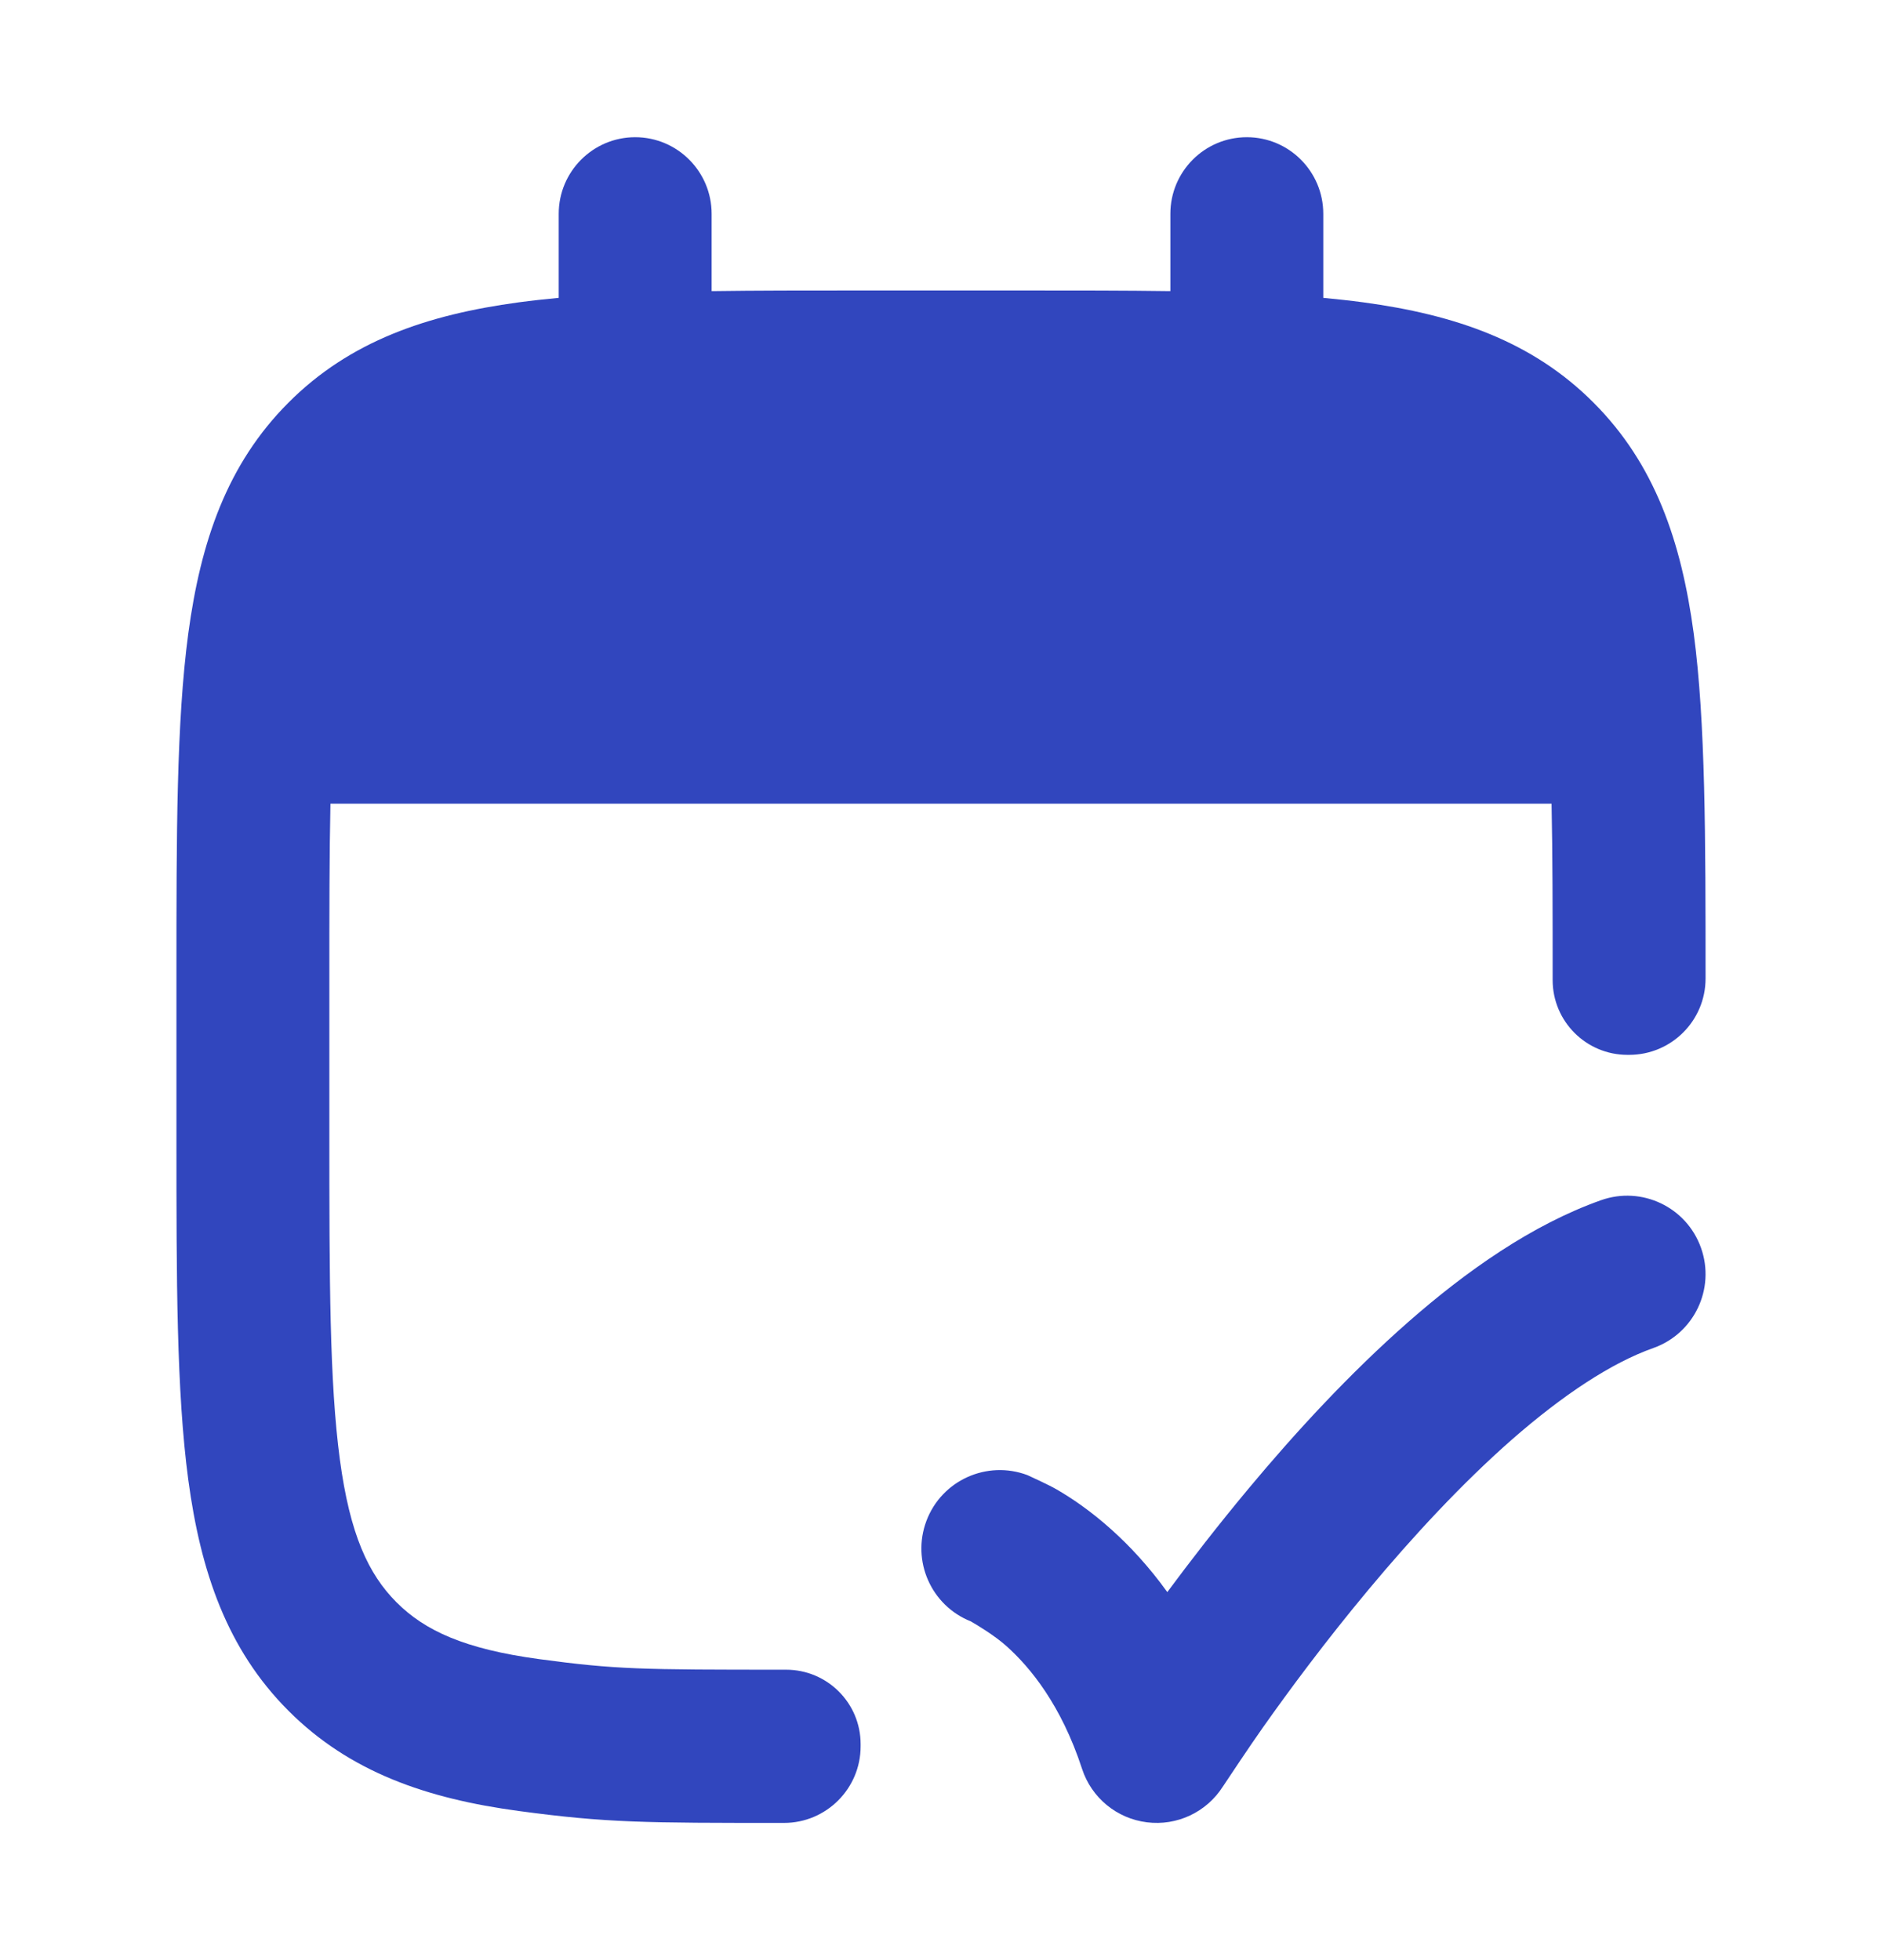
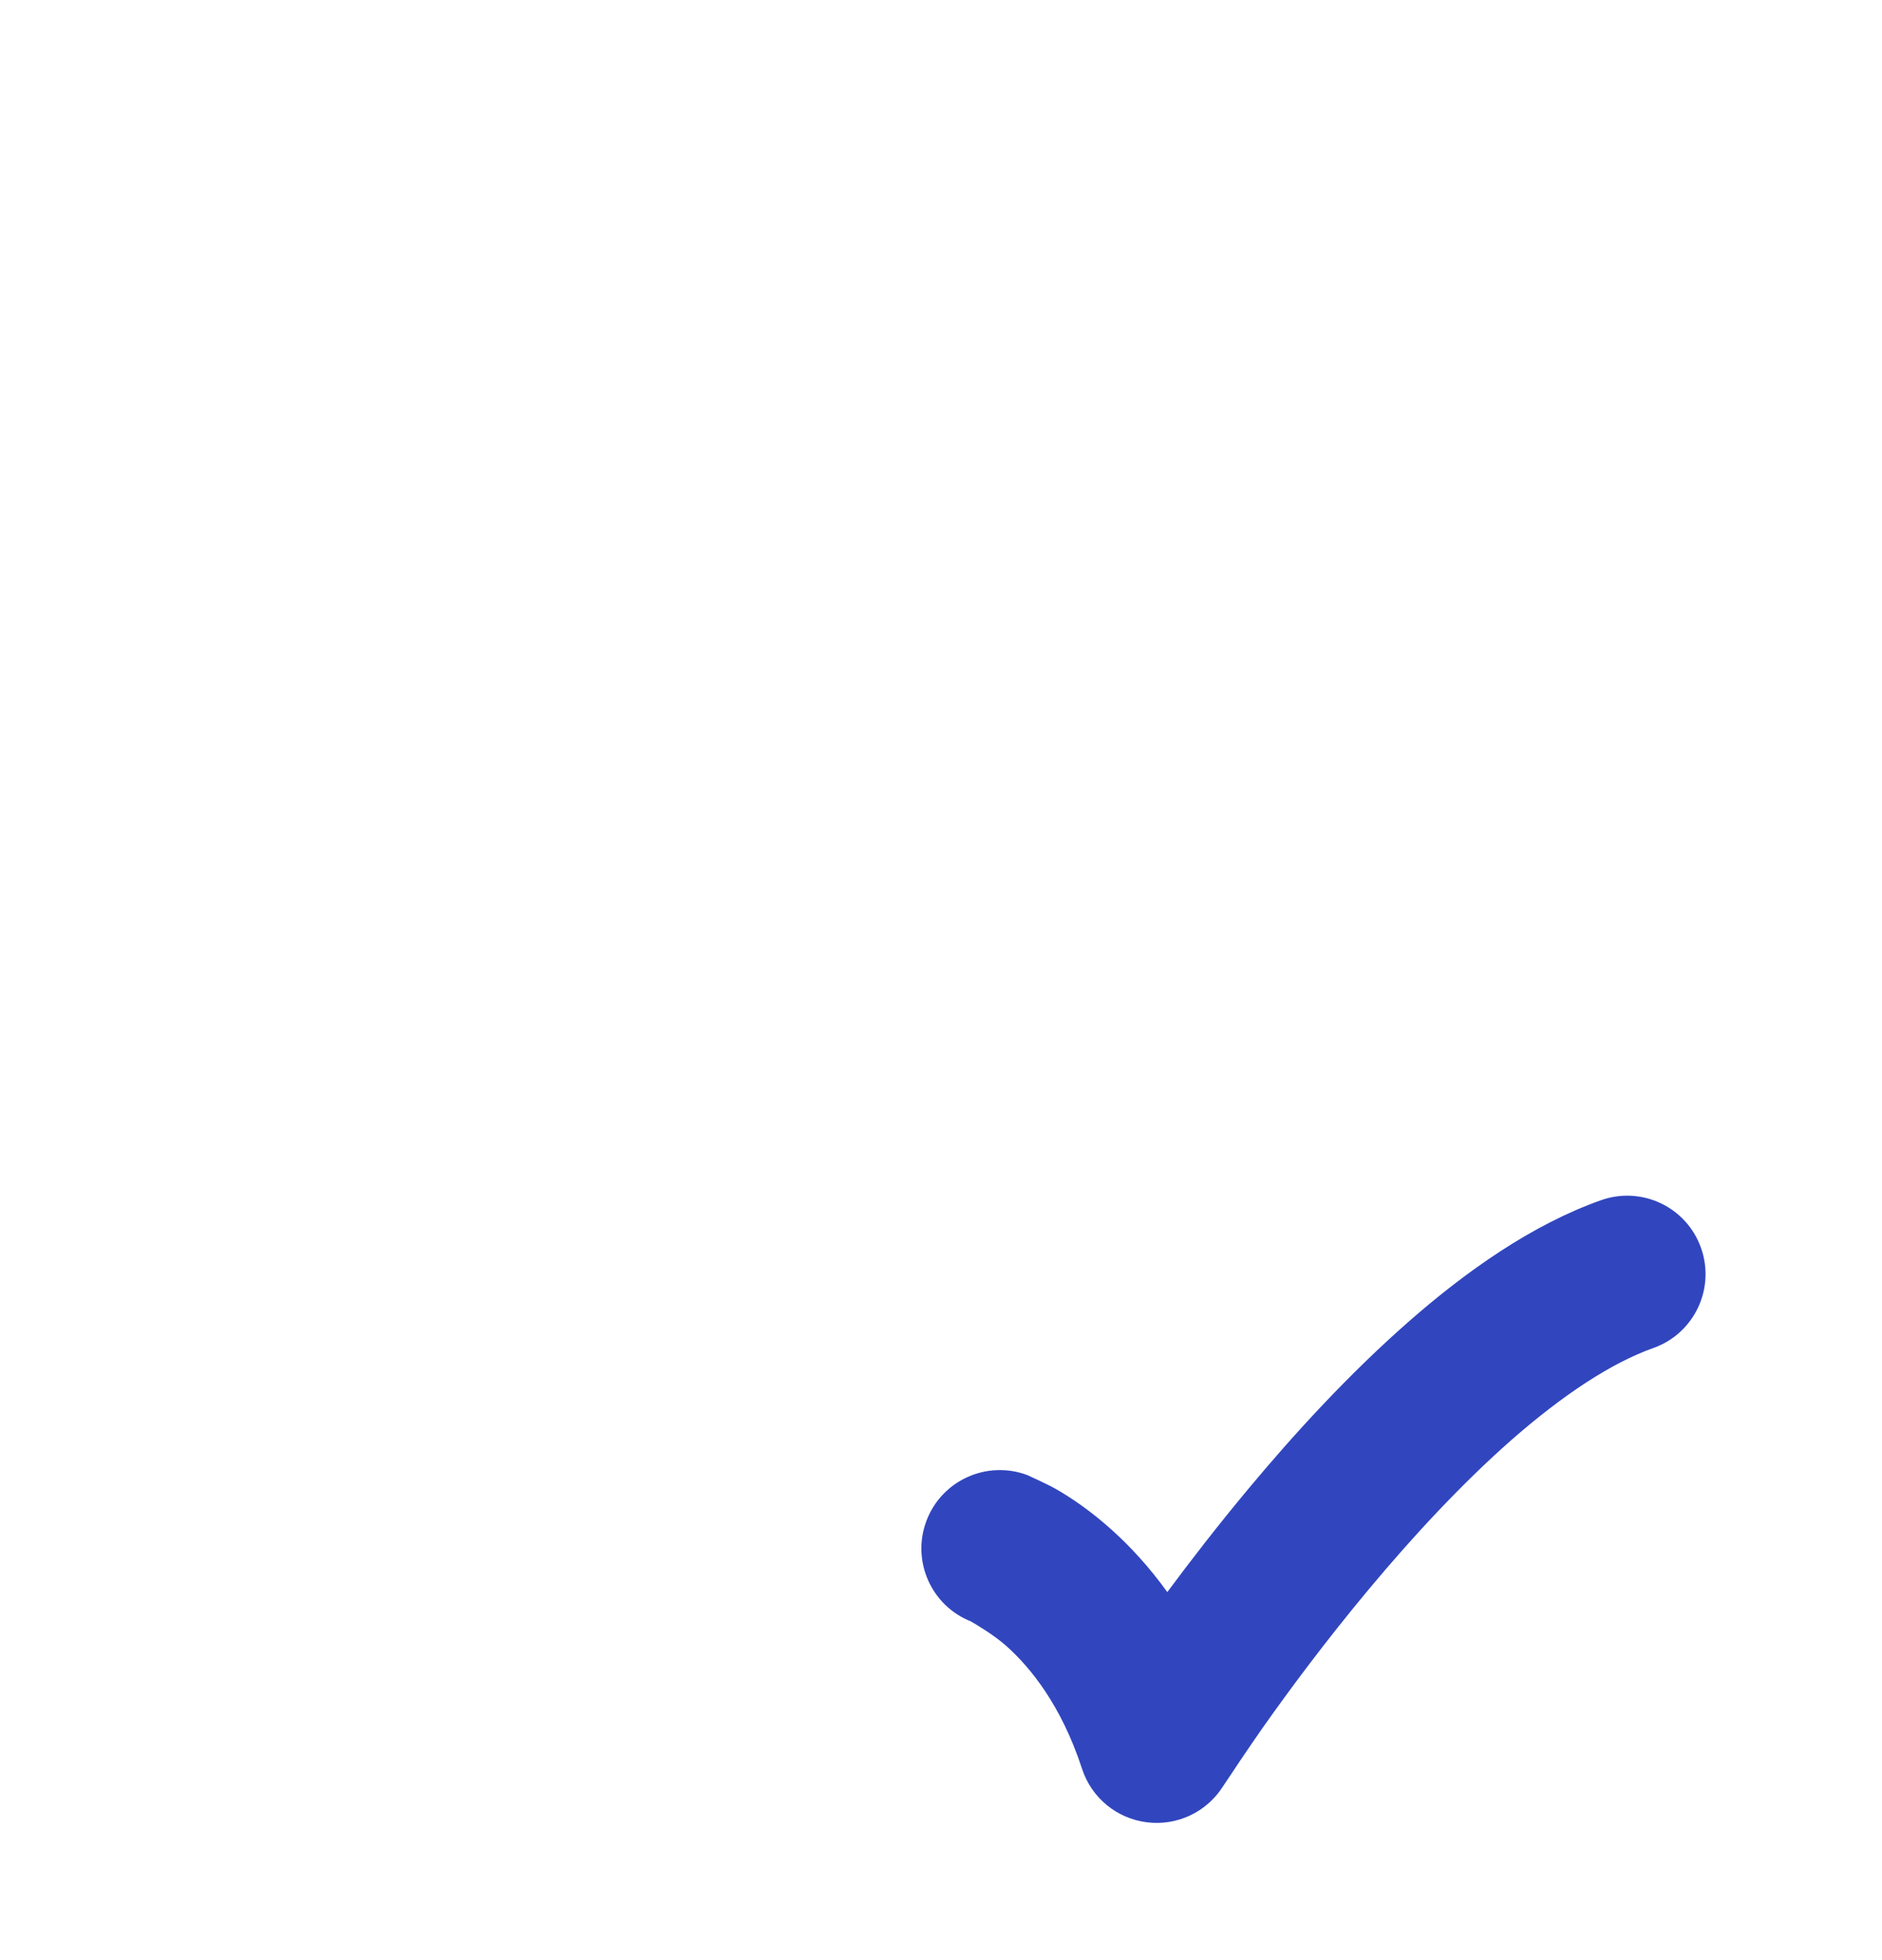
<svg xmlns="http://www.w3.org/2000/svg" width="24" height="25" viewBox="0 0 24 25" fill="none">
  <g id="appointment-01">
-     <path id="Vector" d="M8.1 1.75C8.638 1.75 9.075 2.188 9.075 2.727V3.713C9.653 3.705 10.278 3.705 10.954 3.705H13.046C13.722 3.705 14.347 3.705 14.925 3.713V2.727C14.925 2.188 15.361 1.75 15.9 1.75C16.439 1.75 16.875 2.188 16.875 2.727V3.799C17.051 3.816 17.221 3.834 17.384 3.856C18.554 4.014 19.54 4.351 20.322 5.136C21.105 5.92 21.441 6.908 21.599 8.08C21.75 9.21 21.75 10.697 21.75 12.48C21.75 13.018 21.314 13.454 20.775 13.454H20.755C20.227 13.454 19.8 13.027 19.8 12.5C19.8 11.638 19.8 10.896 19.786 10.25H4.214C4.2 10.896 4.2 11.638 4.2 12.5V14.454C4.2 16.325 4.202 17.629 4.334 18.614C4.462 19.57 4.697 20.076 5.057 20.437C5.417 20.797 5.922 21.032 6.876 21.161C7.858 21.293 8.159 21.296 10.025 21.296C10.55 21.296 10.975 21.721 10.975 22.245V22.273C10.975 22.812 10.537 23.25 9.998 23.25C8.22 23.25 7.743 23.25 6.616 23.098C5.446 22.941 4.46 22.603 3.678 21.819C2.895 21.035 2.559 20.047 2.401 18.874C2.25 17.744 2.25 16.308 2.25 14.526V12.428C2.25 10.646 2.25 9.21 2.401 8.08C2.559 6.908 2.895 5.92 3.678 5.136C4.46 4.351 5.446 4.014 6.616 3.856C6.779 3.834 6.949 3.816 7.125 3.799V2.727C7.125 2.188 7.562 1.75 8.1 1.75Z" fill="#3146BE" />
    <path id="Vector_2" d="M21.692 15.916C21.877 16.437 21.604 17.009 21.084 17.193C20.55 17.382 19.934 17.789 19.28 18.361C18.638 18.925 18.013 19.602 17.459 20.266C16.907 20.927 16.438 21.561 16.107 22.03C15.942 22.264 15.682 22.654 15.594 22.787C15.386 23.113 15.009 23.291 14.625 23.242C14.241 23.194 13.919 22.929 13.799 22.561C13.532 21.743 13.135 21.264 12.837 20.997C12.686 20.861 12.464 20.728 12.381 20.68C11.875 20.479 11.622 19.91 11.814 19.398C12.008 18.881 12.585 18.62 13.102 18.814C13.164 18.843 13.375 18.939 13.47 18.994C13.66 19.103 13.907 19.269 14.174 19.509C14.407 19.718 14.652 19.981 14.886 20.306C15.181 19.908 15.532 19.454 15.923 18.985C16.516 18.273 17.215 17.513 17.962 16.858C18.698 16.212 19.538 15.619 20.416 15.308C20.937 15.123 21.508 15.396 21.692 15.916Z" fill="#3146BE" />
  </g>
</svg>